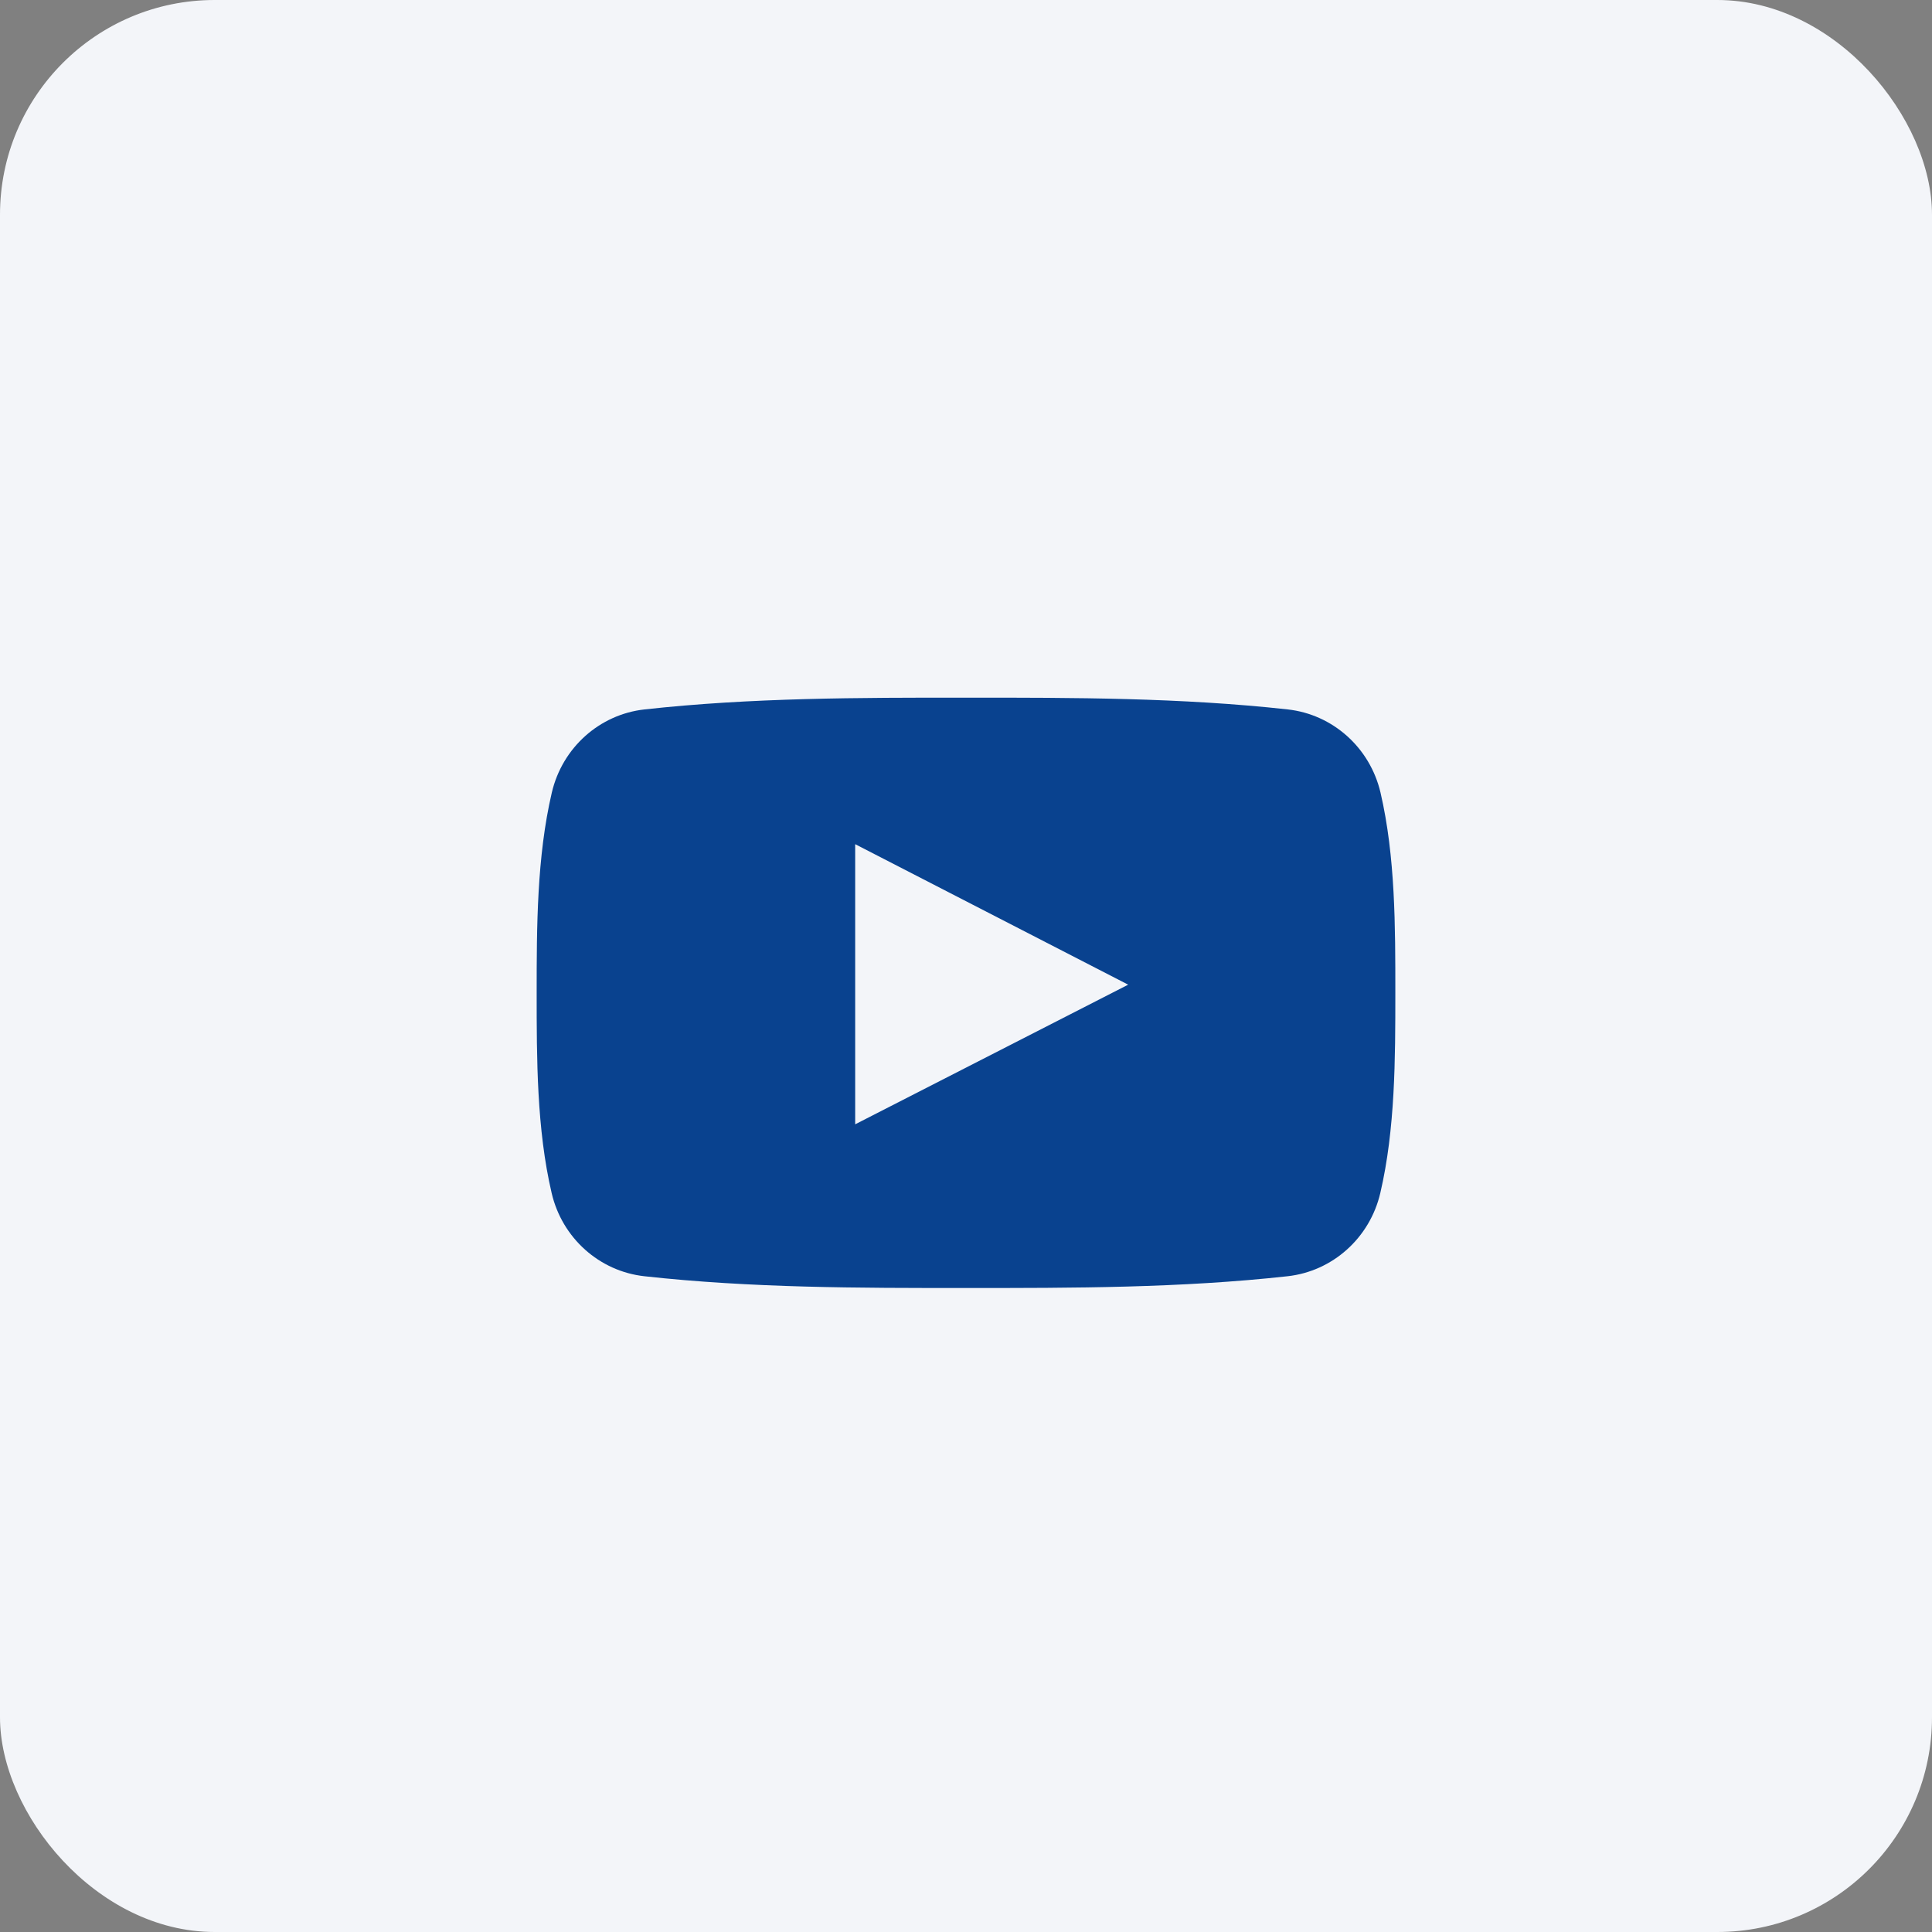
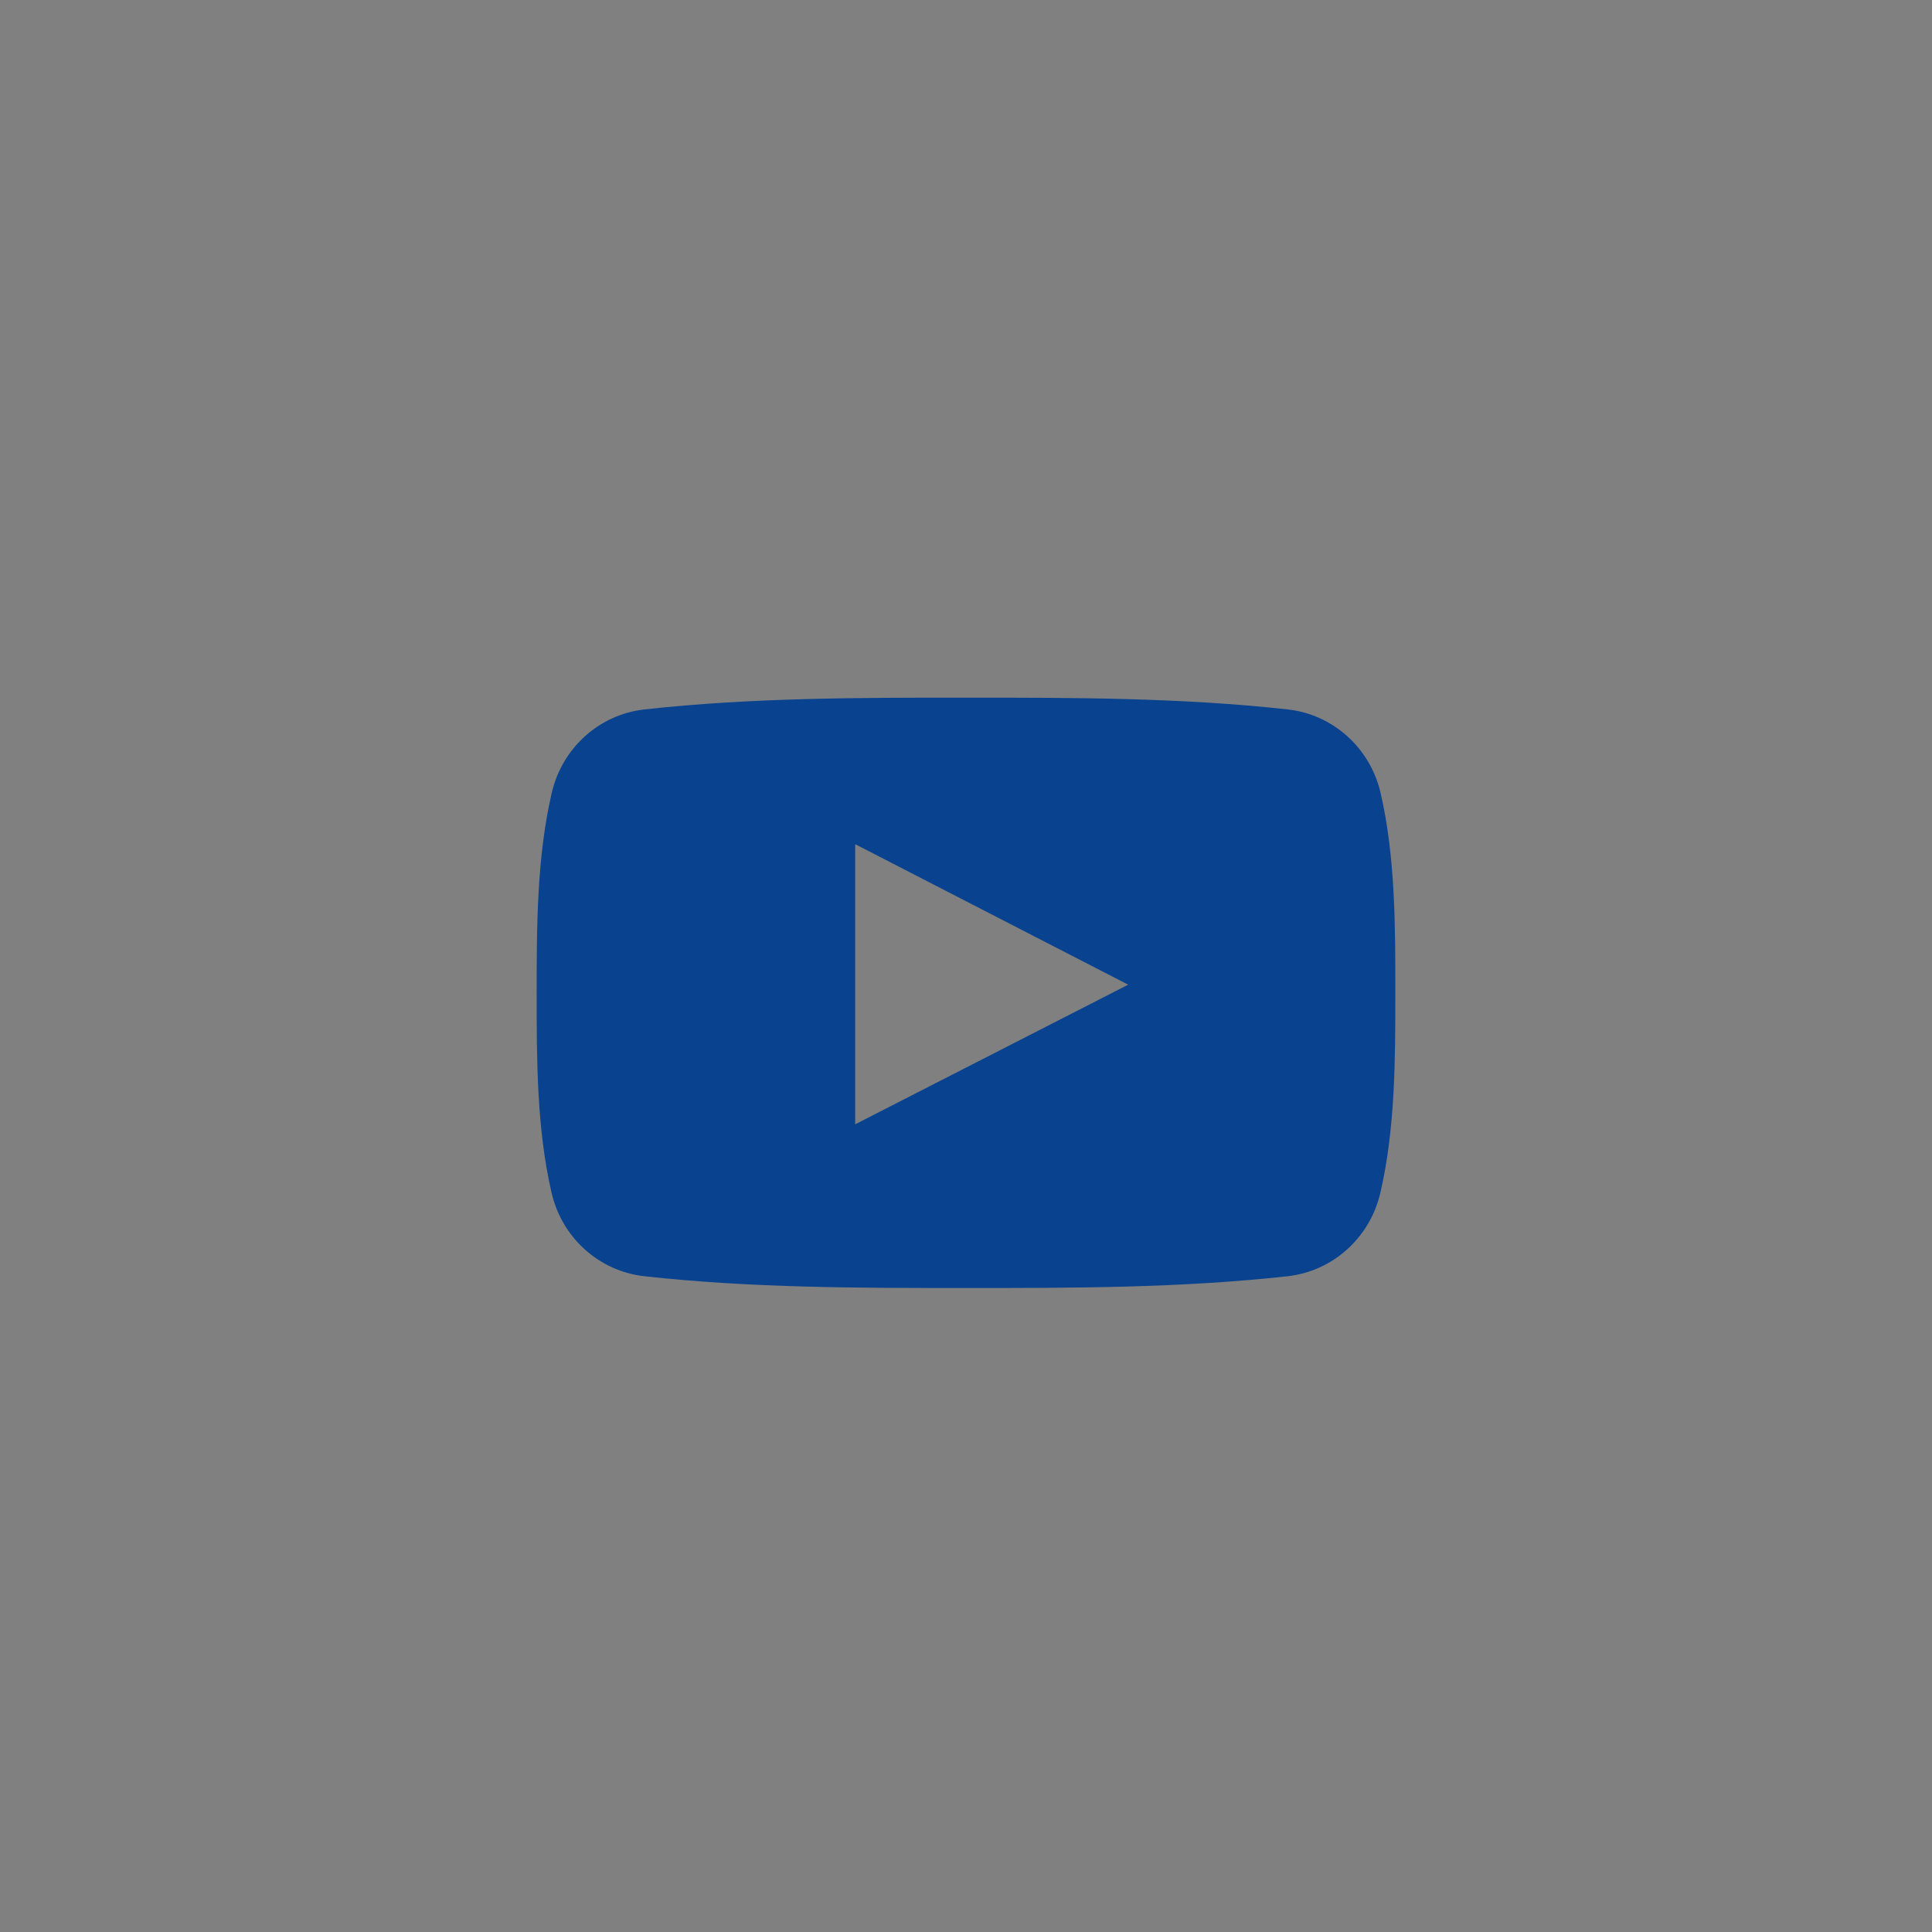
<svg xmlns="http://www.w3.org/2000/svg" width="36" height="36" viewBox="0 0 36 36" fill="none">
  <rect x="0" y="0" width="36" height="36" fill="#808080" stroke="none" />
-   <rect width="36" height="36" rx="4" fill="#F3F5F9" />
  <path fill-rule="evenodd" clip-rule="evenodd" d="M25.724 14.77C25.528 13.93 24.832 13.311 23.994 13.219C22.01 13 20.002 12.999 18.003 13C16.003 12.999 13.995 13 12.011 13.219C11.173 13.311 10.478 13.93 10.282 14.77C10.003 15.965 10 17.27 10 18.5C10 19.731 10 21.035 10.279 22.23C10.474 23.07 11.17 23.689 12.008 23.781C13.992 24 16 24.001 17.999 24C19.999 24.001 22.007 24 23.991 23.781C24.828 23.689 25.524 23.07 25.72 22.23C25.999 21.035 26 19.73 26 18.5C26 17.27 26.002 15.965 25.724 14.77ZM15.935 20.95C15.935 19.204 15.935 17.476 15.935 15.73C17.631 16.603 19.315 17.47 21.022 18.348C19.321 19.218 17.635 20.08 15.935 20.95Z" fill="#09428F" />
</svg>